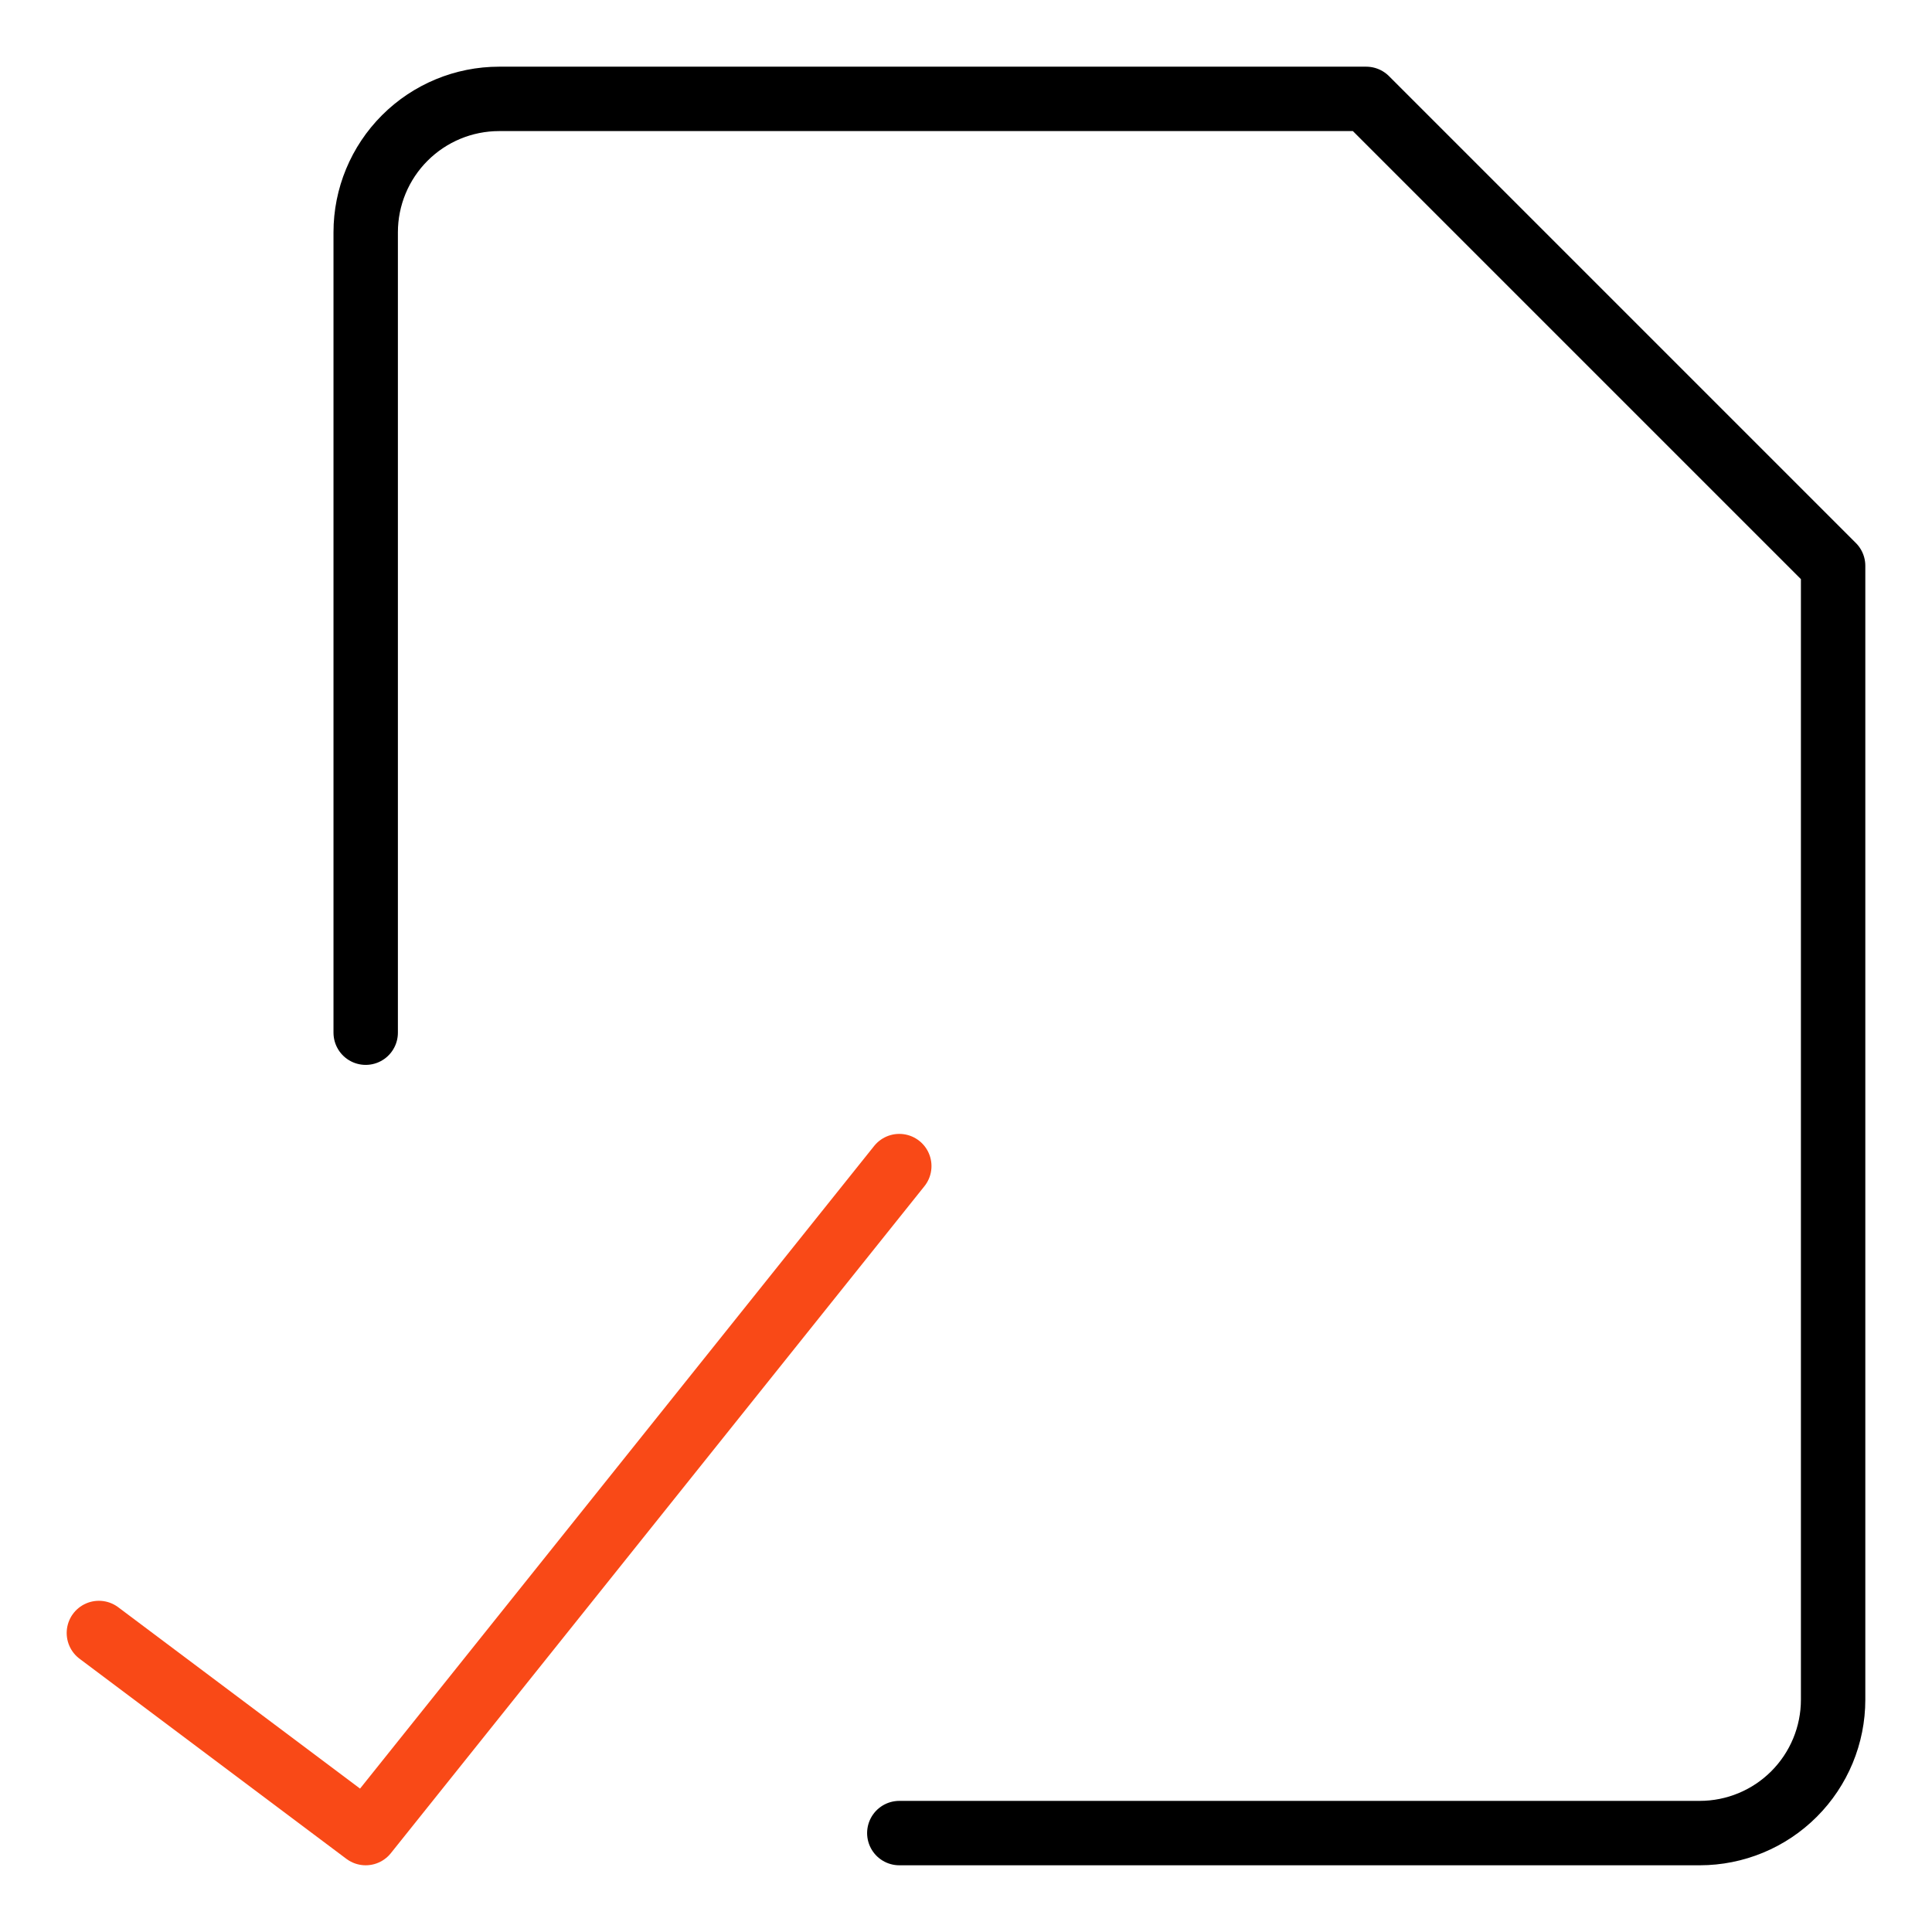
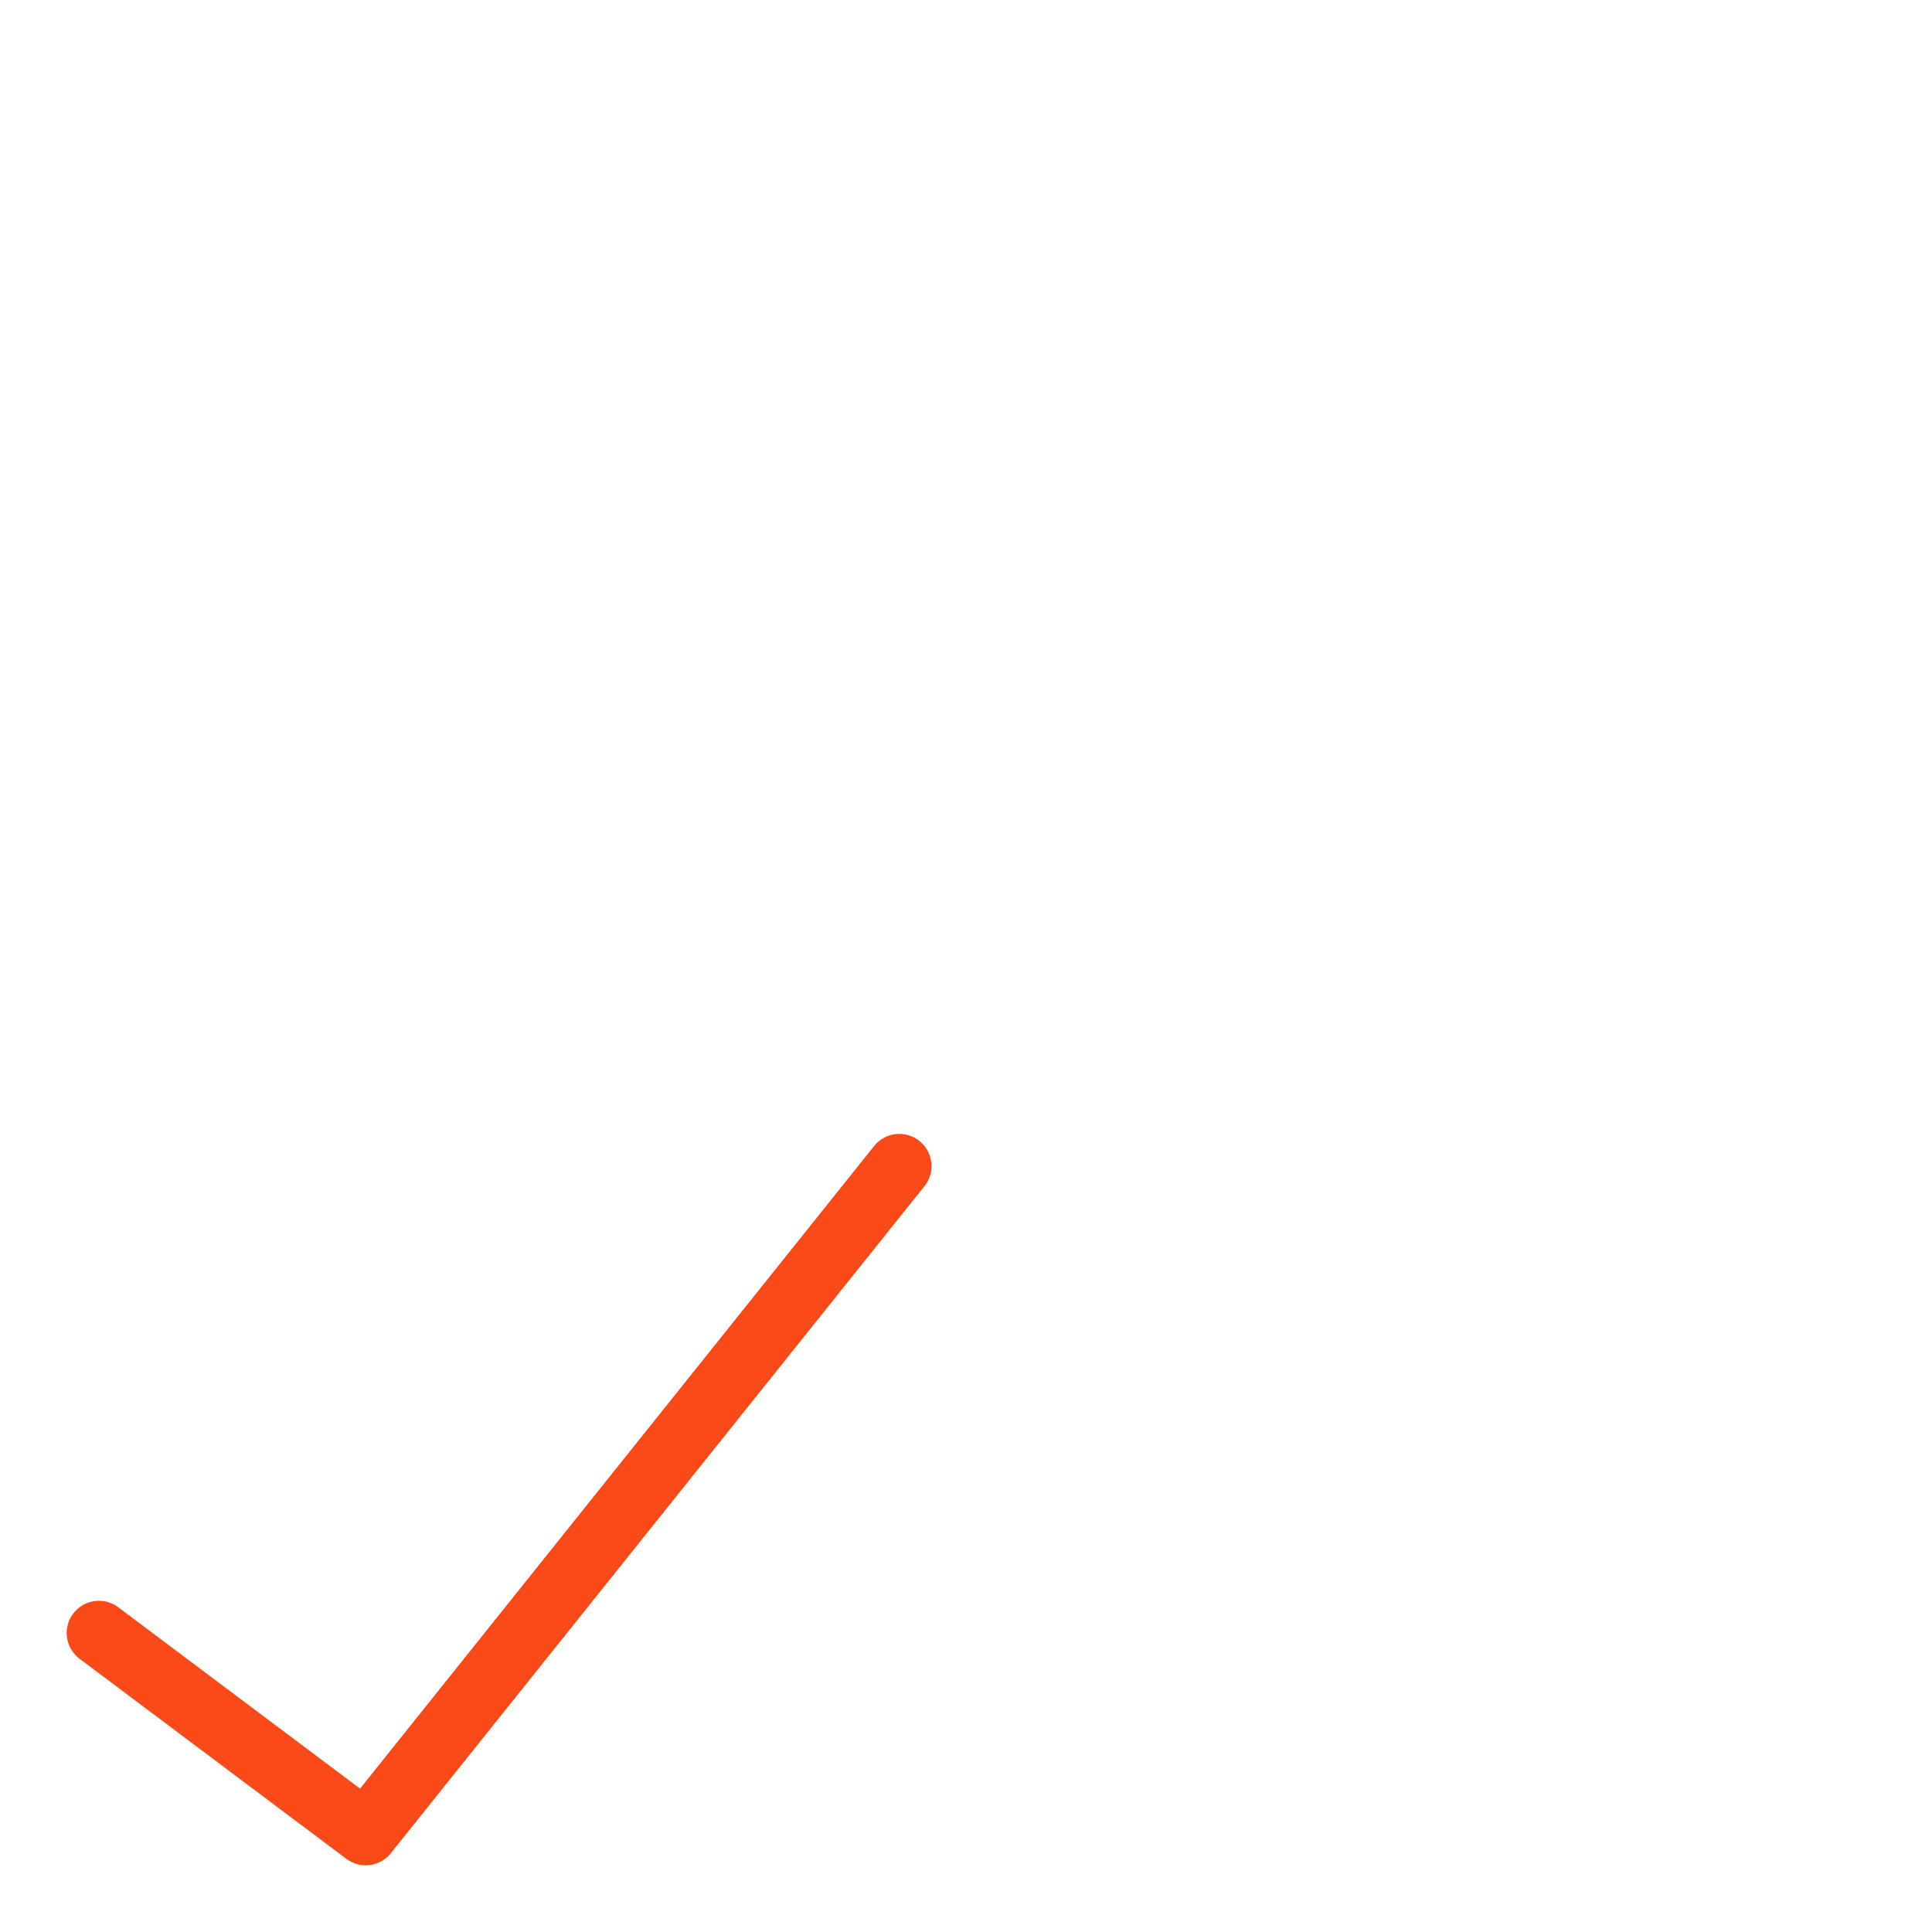
<svg xmlns="http://www.w3.org/2000/svg" width="60" height="60" viewBox="0 0 60 60" fill="none">
-   <path d="M11.357 32.071V7.214C11.357 6.115 11.794 5.062 12.571 4.285C13.348 3.508 14.402 3.071 15.5 3.071H42.429L56.929 17.571V52.786C56.929 53.884 56.492 54.938 55.715 55.715C54.939 56.492 53.885 56.928 52.786 56.928H27.929" stroke="black" stroke-width="2" stroke-linecap="round" stroke-linejoin="round" />
  <path d="M27.928 36.214L11.357 56.928L3.071 50.714" stroke="#F94917" stroke-width="2" stroke-linecap="round" stroke-linejoin="round" />
</svg>